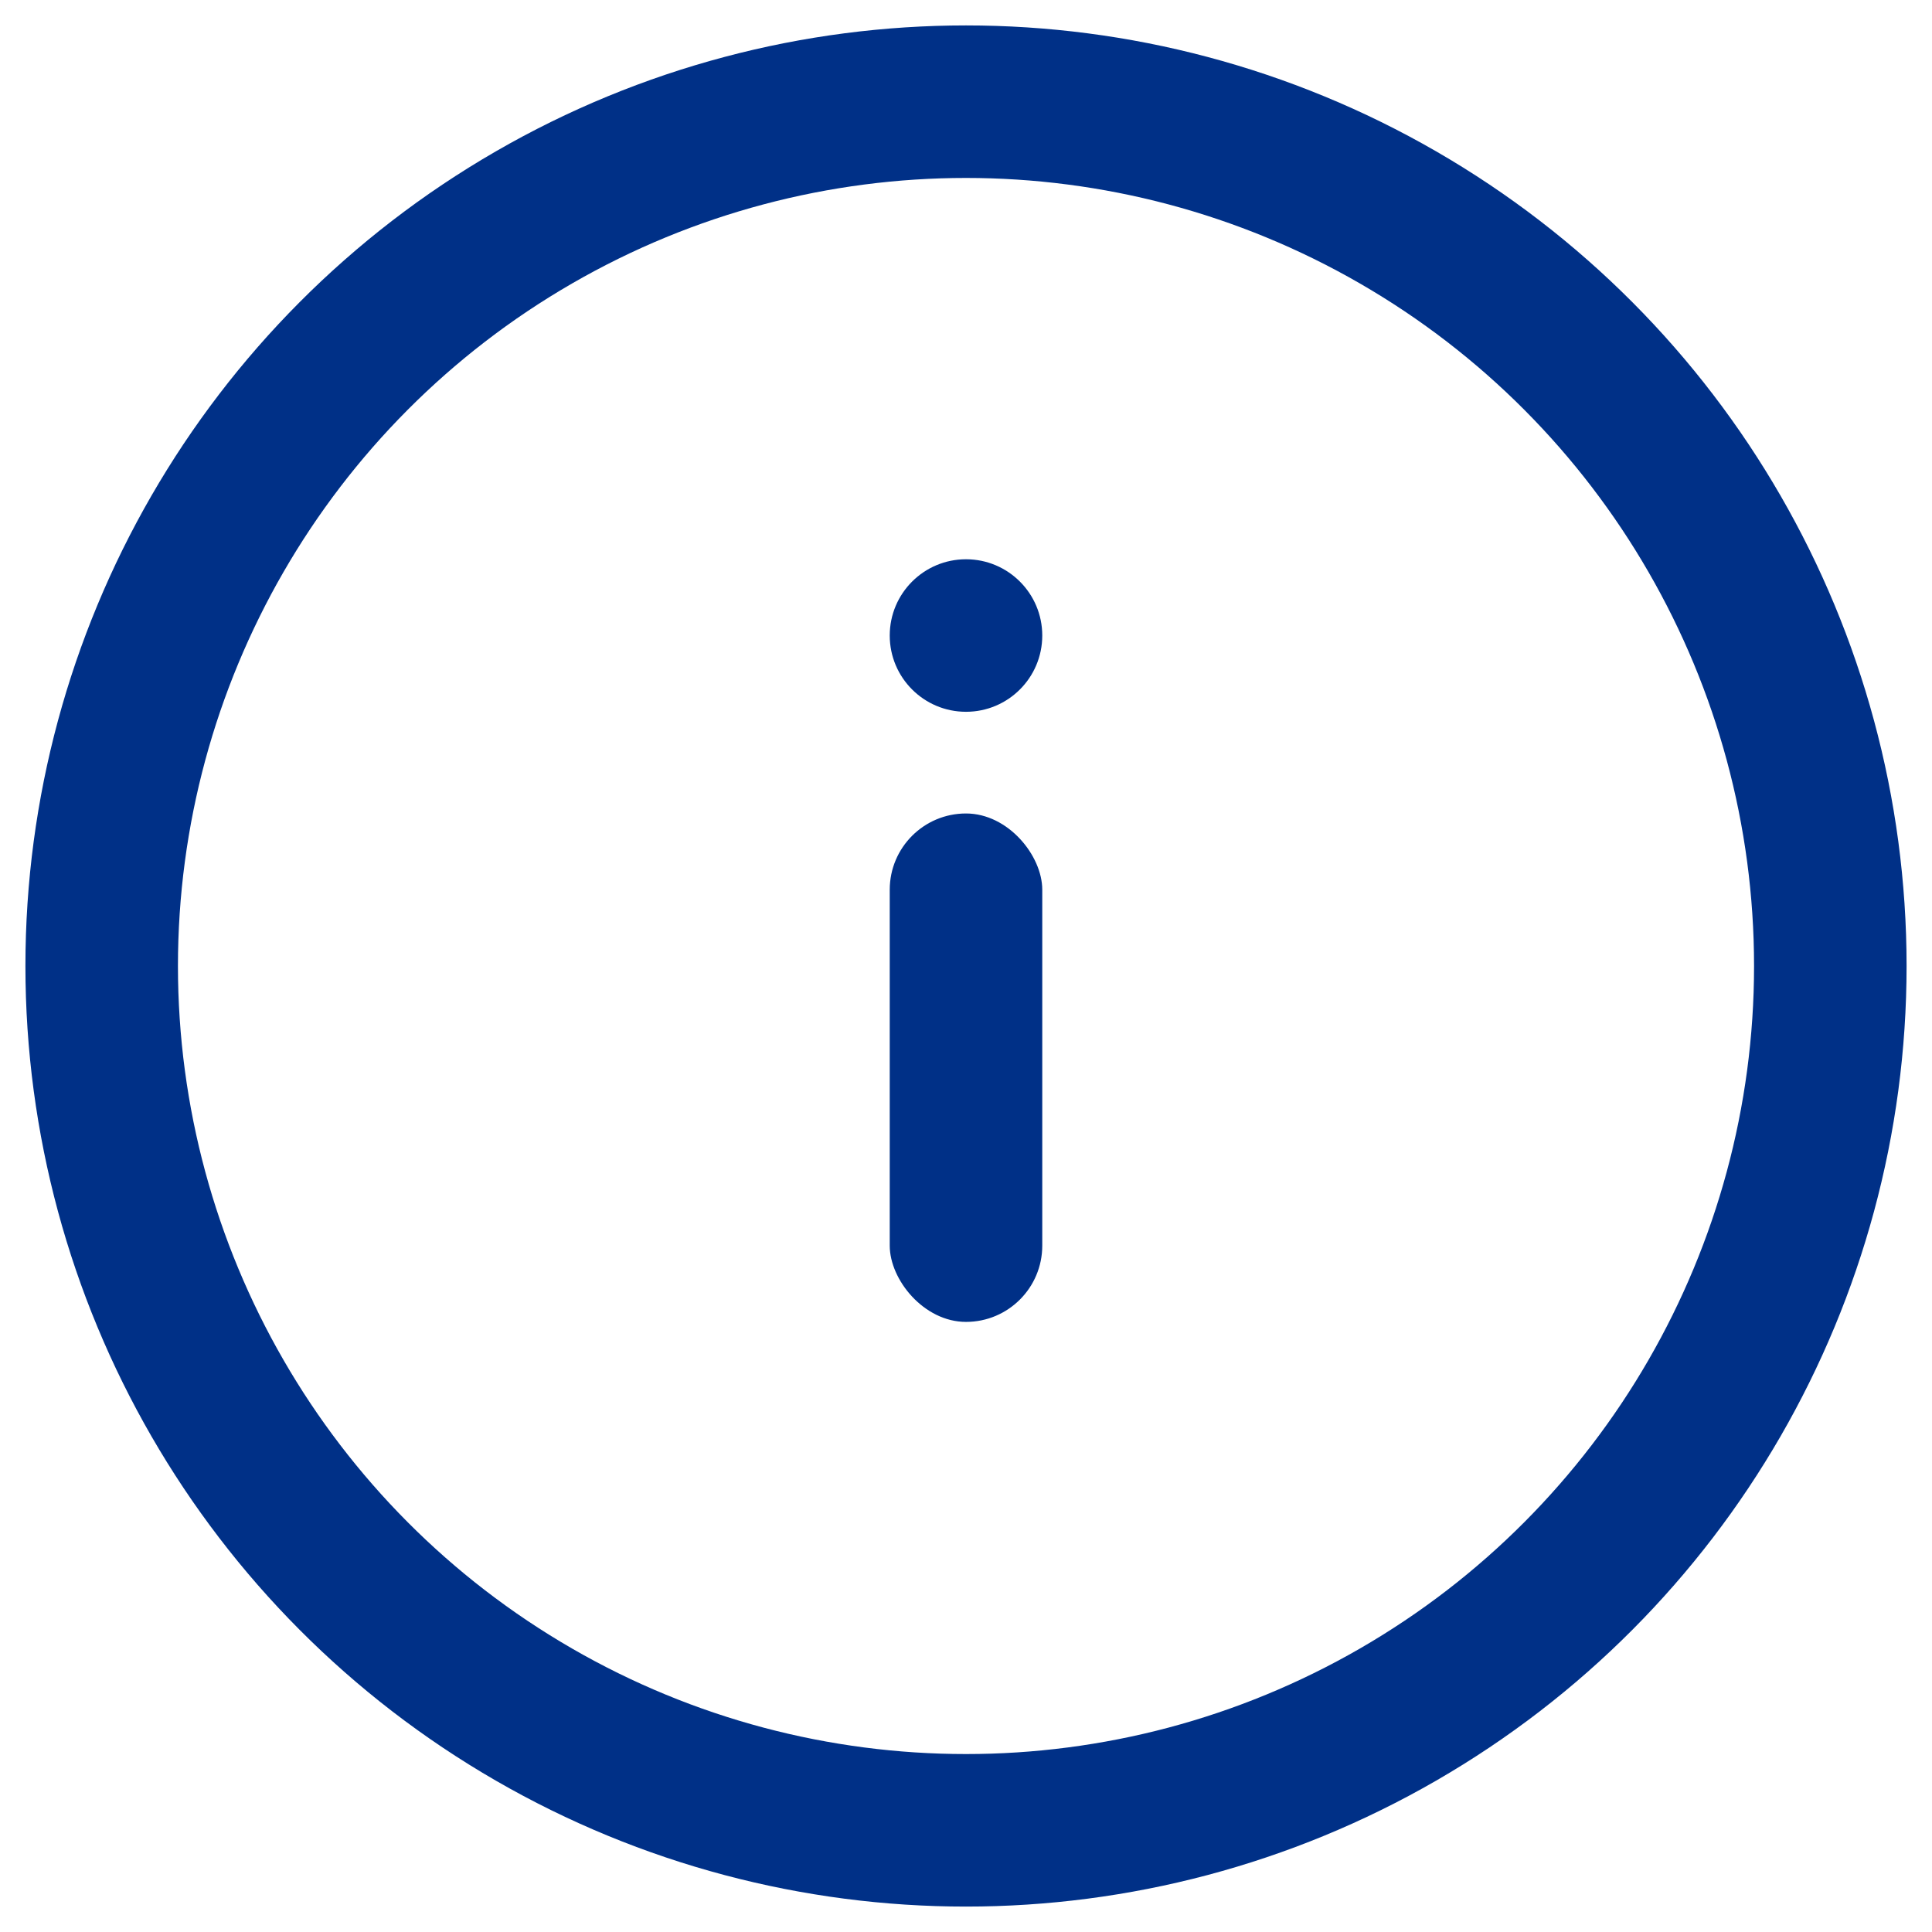
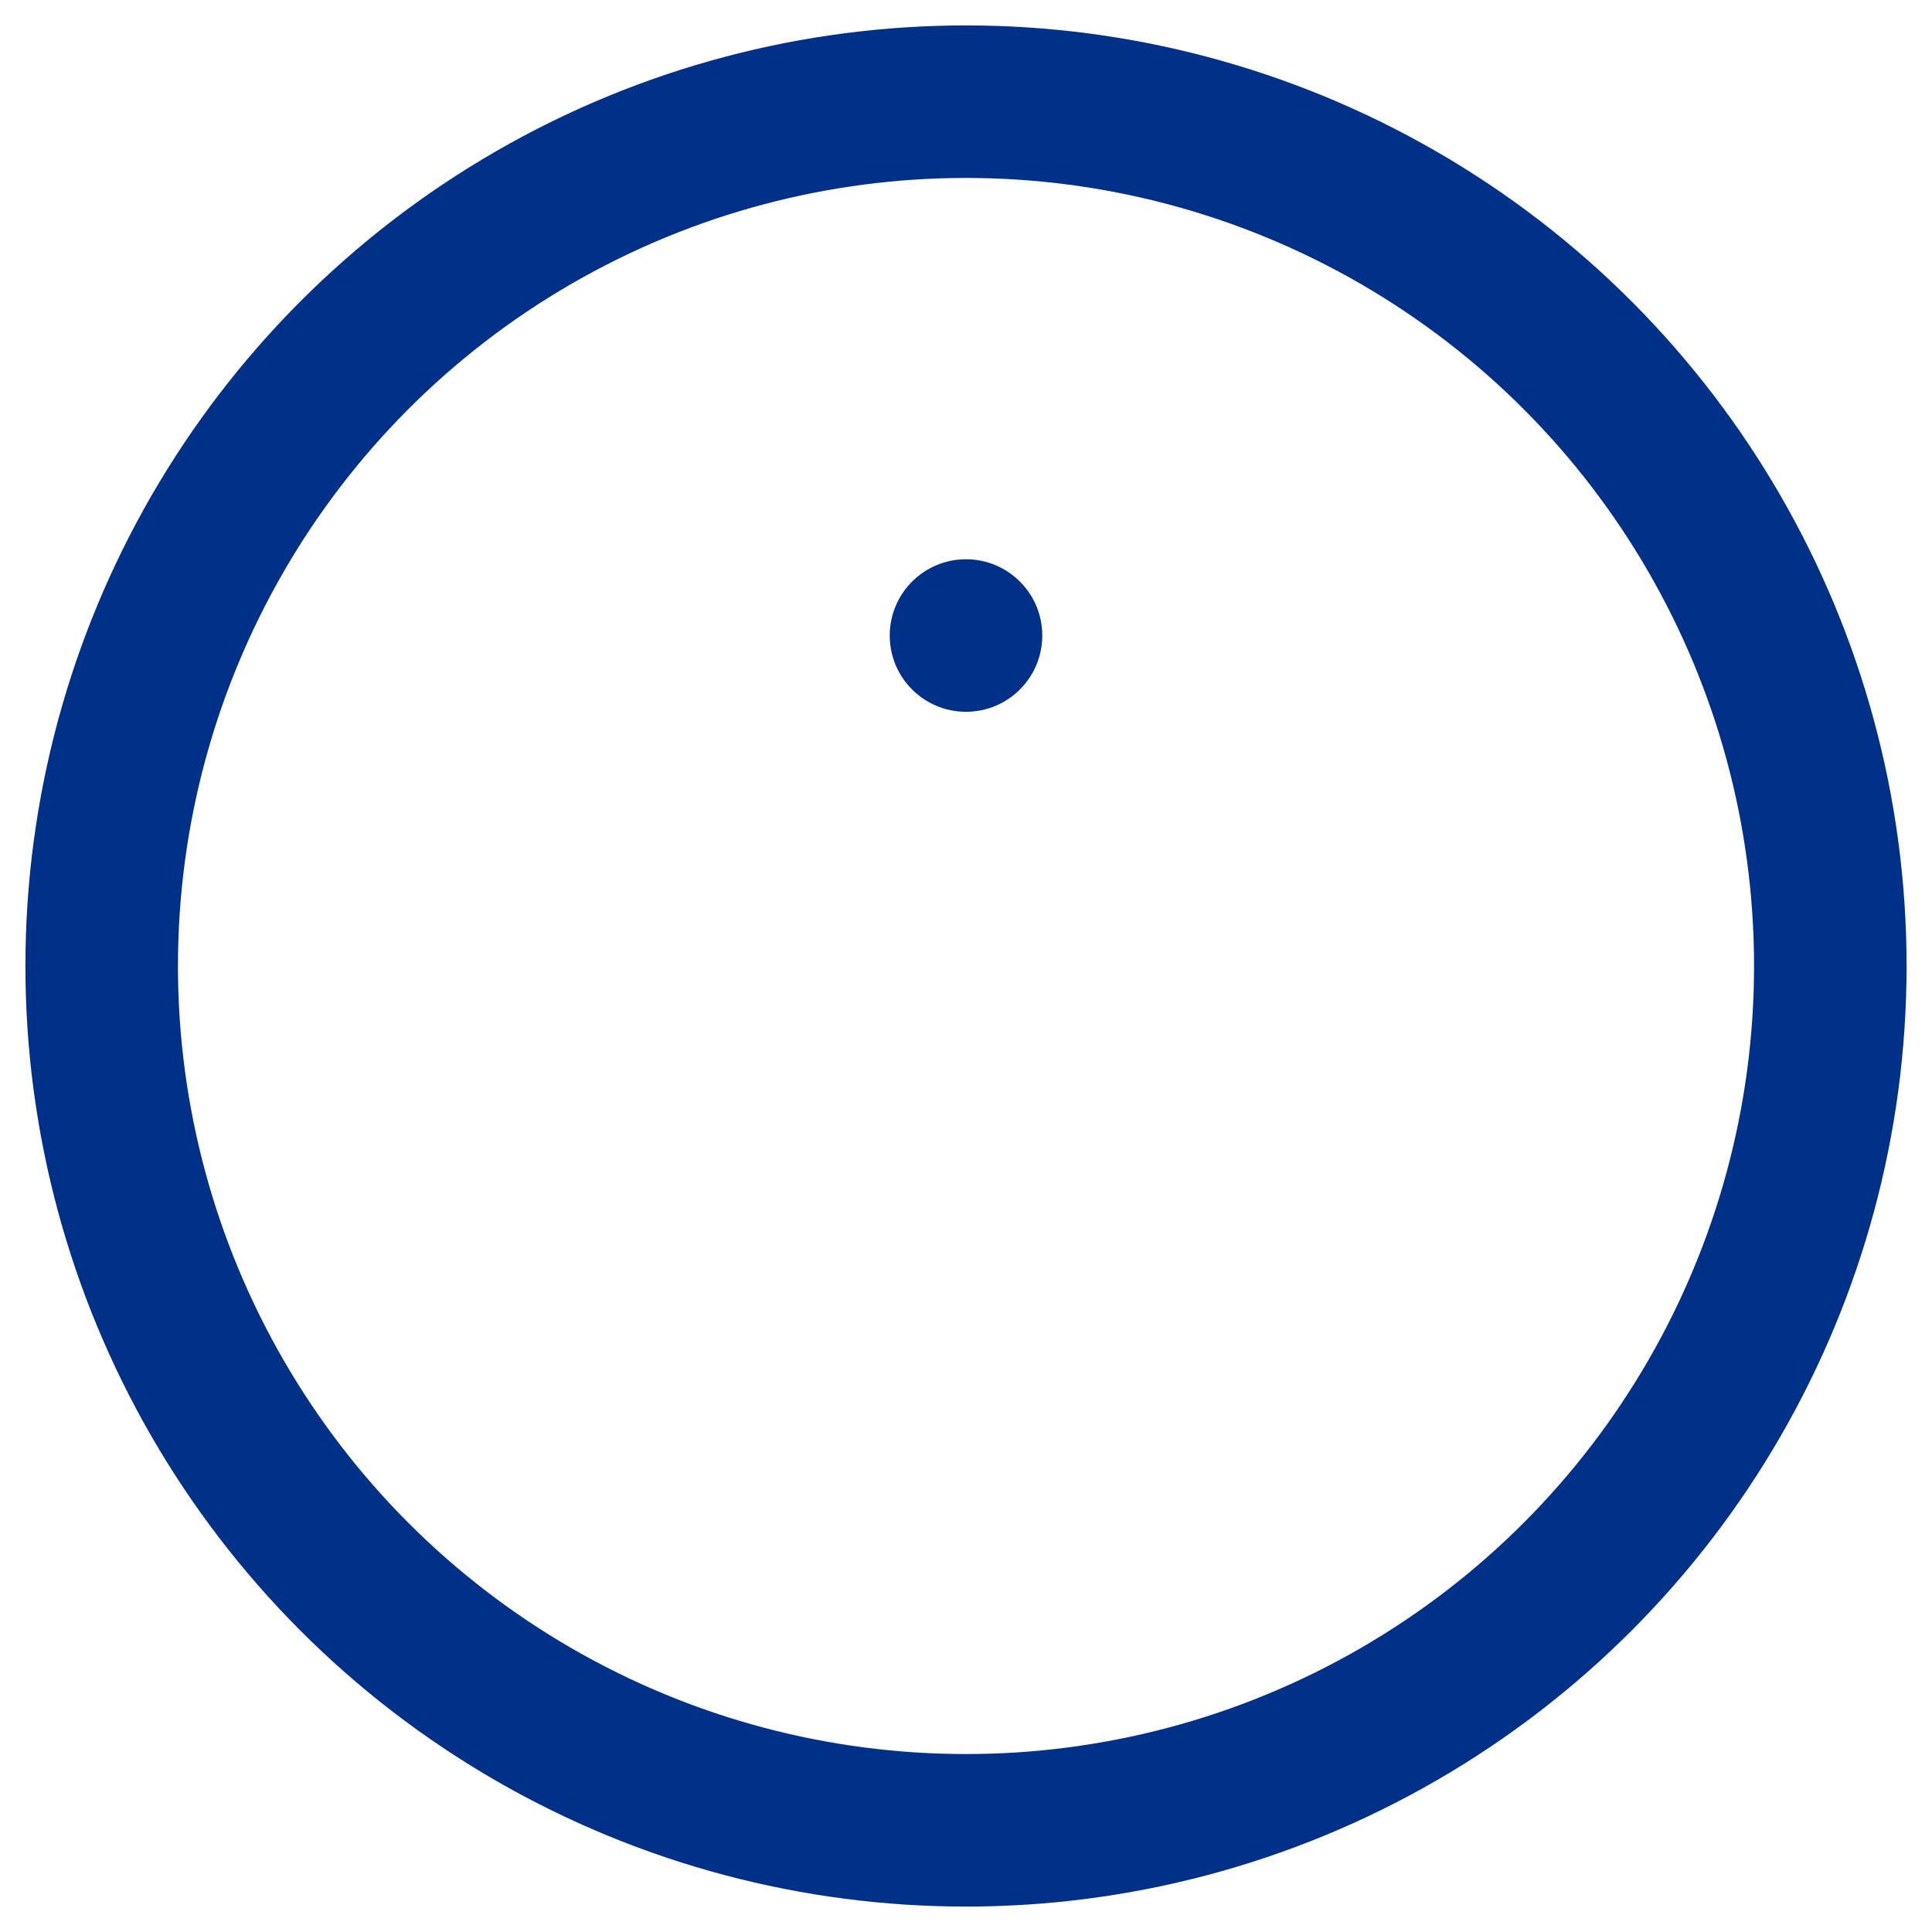
<svg xmlns="http://www.w3.org/2000/svg" width="19" height="19" viewBox="0 0 19 19" fill="none">
  <circle cx="9.5" cy="9.5" r="8.5" stroke="#003087" stroke-width="1.5" stroke-linecap="round" stroke-linejoin="round" />
-   <rect x="8.75" y="8" width="1.5" height="5" rx="0.75" fill="#003087" />
  <circle cx="9.5" cy="6.25" r="0.75" fill="#003087" />
</svg>